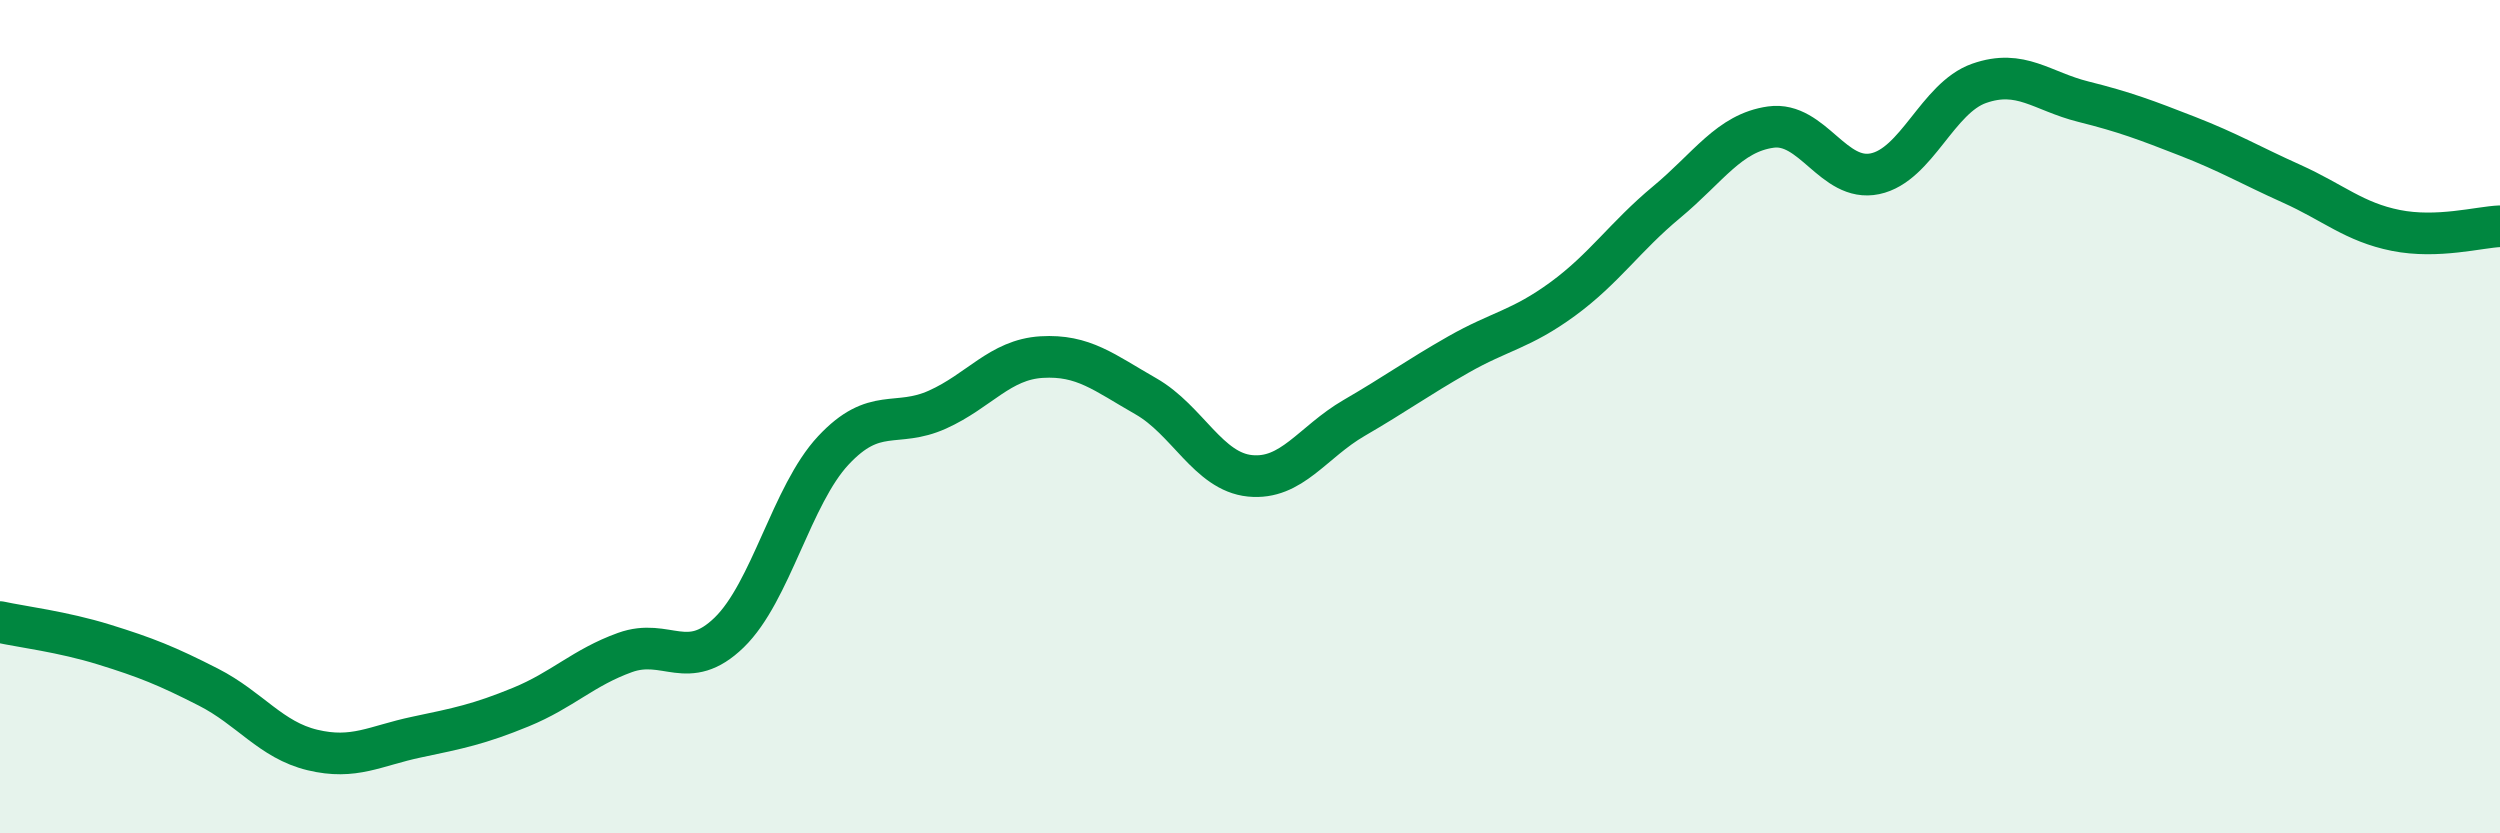
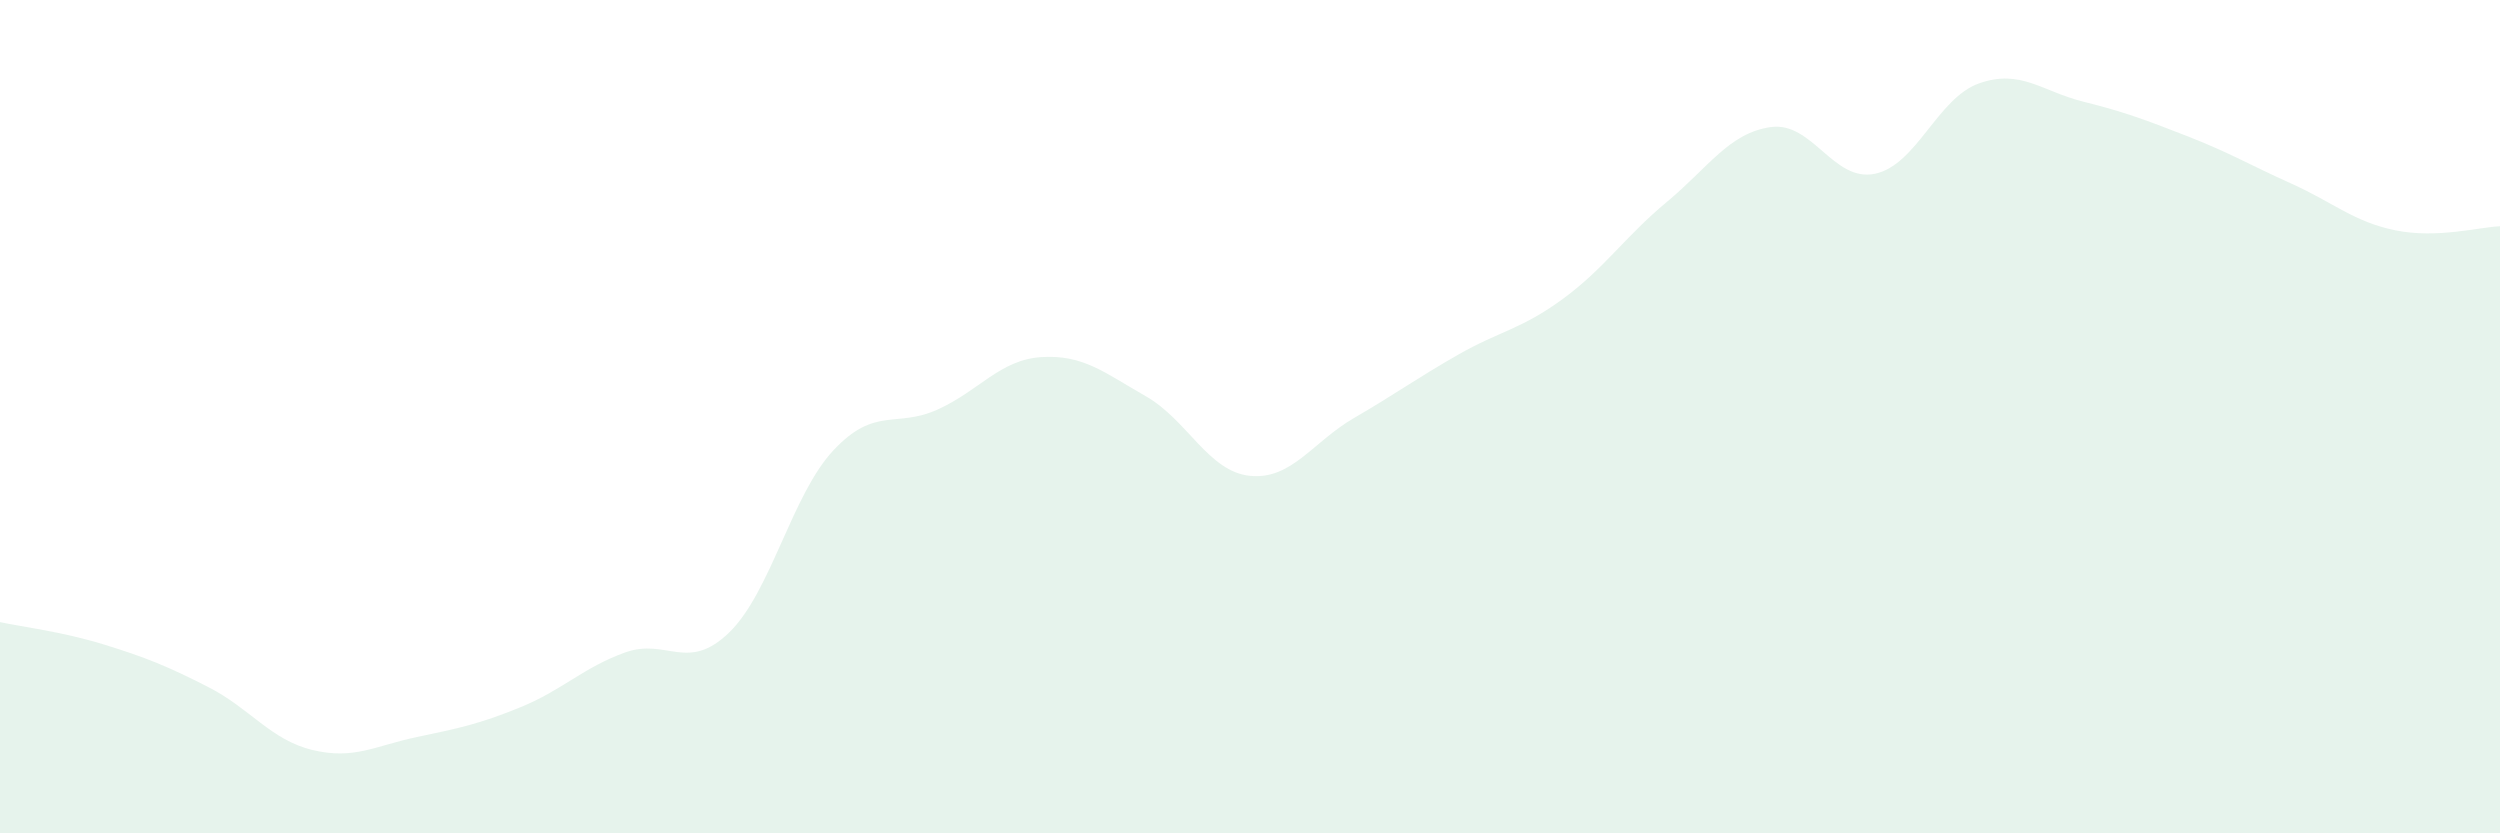
<svg xmlns="http://www.w3.org/2000/svg" width="60" height="20" viewBox="0 0 60 20">
  <path d="M 0,14.93 C 0.5,15.04 1.5,15.16 2.5,15.47 C 3.5,15.78 4,15.98 5,16.49 C 6,17 6.5,17.76 7.5,18 C 8.5,18.24 9,17.9 10,17.69 C 11,17.48 11.5,17.38 12.5,16.97 C 13.5,16.56 14,16.02 15,15.66 C 16,15.3 16.5,16.15 17.5,15.18 C 18.5,14.21 19,11.88 20,10.81 C 21,9.74 21.5,10.28 22.5,9.83 C 23.5,9.38 24,8.63 25,8.57 C 26,8.51 26.5,8.94 27.5,9.51 C 28.5,10.08 29,11.32 30,11.42 C 31,11.52 31.5,10.61 32.5,10.03 C 33.5,9.45 34,9.08 35,8.51 C 36,7.94 36.5,7.91 37.5,7.18 C 38.5,6.45 39,5.68 40,4.85 C 41,4.02 41.5,3.19 42.5,3.05 C 43.5,2.91 44,4.38 45,4.17 C 46,3.96 46.5,2.35 47.5,2 C 48.5,1.65 49,2.19 50,2.44 C 51,2.69 51.5,2.88 52.5,3.27 C 53.5,3.66 54,3.96 55,4.41 C 56,4.86 56.5,5.33 57.5,5.53 C 58.5,5.73 59.5,5.45 60,5.43L60 20L0 20Z" fill="#008740" opacity="0.1" stroke-linecap="round" stroke-linejoin="round" />
-   <path d="M 0,14.93 C 0.5,15.04 1.5,15.16 2.5,15.47 C 3.5,15.78 4,15.98 5,16.49 C 6,17 6.5,17.76 7.5,18 C 8.5,18.24 9,17.9 10,17.69 C 11,17.48 11.5,17.38 12.5,16.97 C 13.5,16.56 14,16.02 15,15.66 C 16,15.3 16.5,16.15 17.5,15.18 C 18.5,14.21 19,11.88 20,10.81 C 21,9.74 21.5,10.28 22.5,9.83 C 23.5,9.38 24,8.63 25,8.57 C 26,8.51 26.5,8.94 27.5,9.51 C 28.5,10.08 29,11.32 30,11.42 C 31,11.52 31.5,10.61 32.5,10.03 C 33.5,9.45 34,9.08 35,8.51 C 36,7.94 36.5,7.91 37.5,7.18 C 38.5,6.45 39,5.68 40,4.85 C 41,4.02 41.5,3.19 42.5,3.05 C 43.5,2.91 44,4.38 45,4.17 C 46,3.96 46.5,2.35 47.5,2 C 48.5,1.65 49,2.19 50,2.44 C 51,2.69 51.5,2.88 52.5,3.27 C 53.5,3.66 54,3.96 55,4.41 C 56,4.86 56.5,5.33 57.5,5.53 C 58.5,5.73 59.5,5.45 60,5.43" stroke="#008740" stroke-width="1" fill="none" stroke-linecap="round" stroke-linejoin="round" />
</svg>